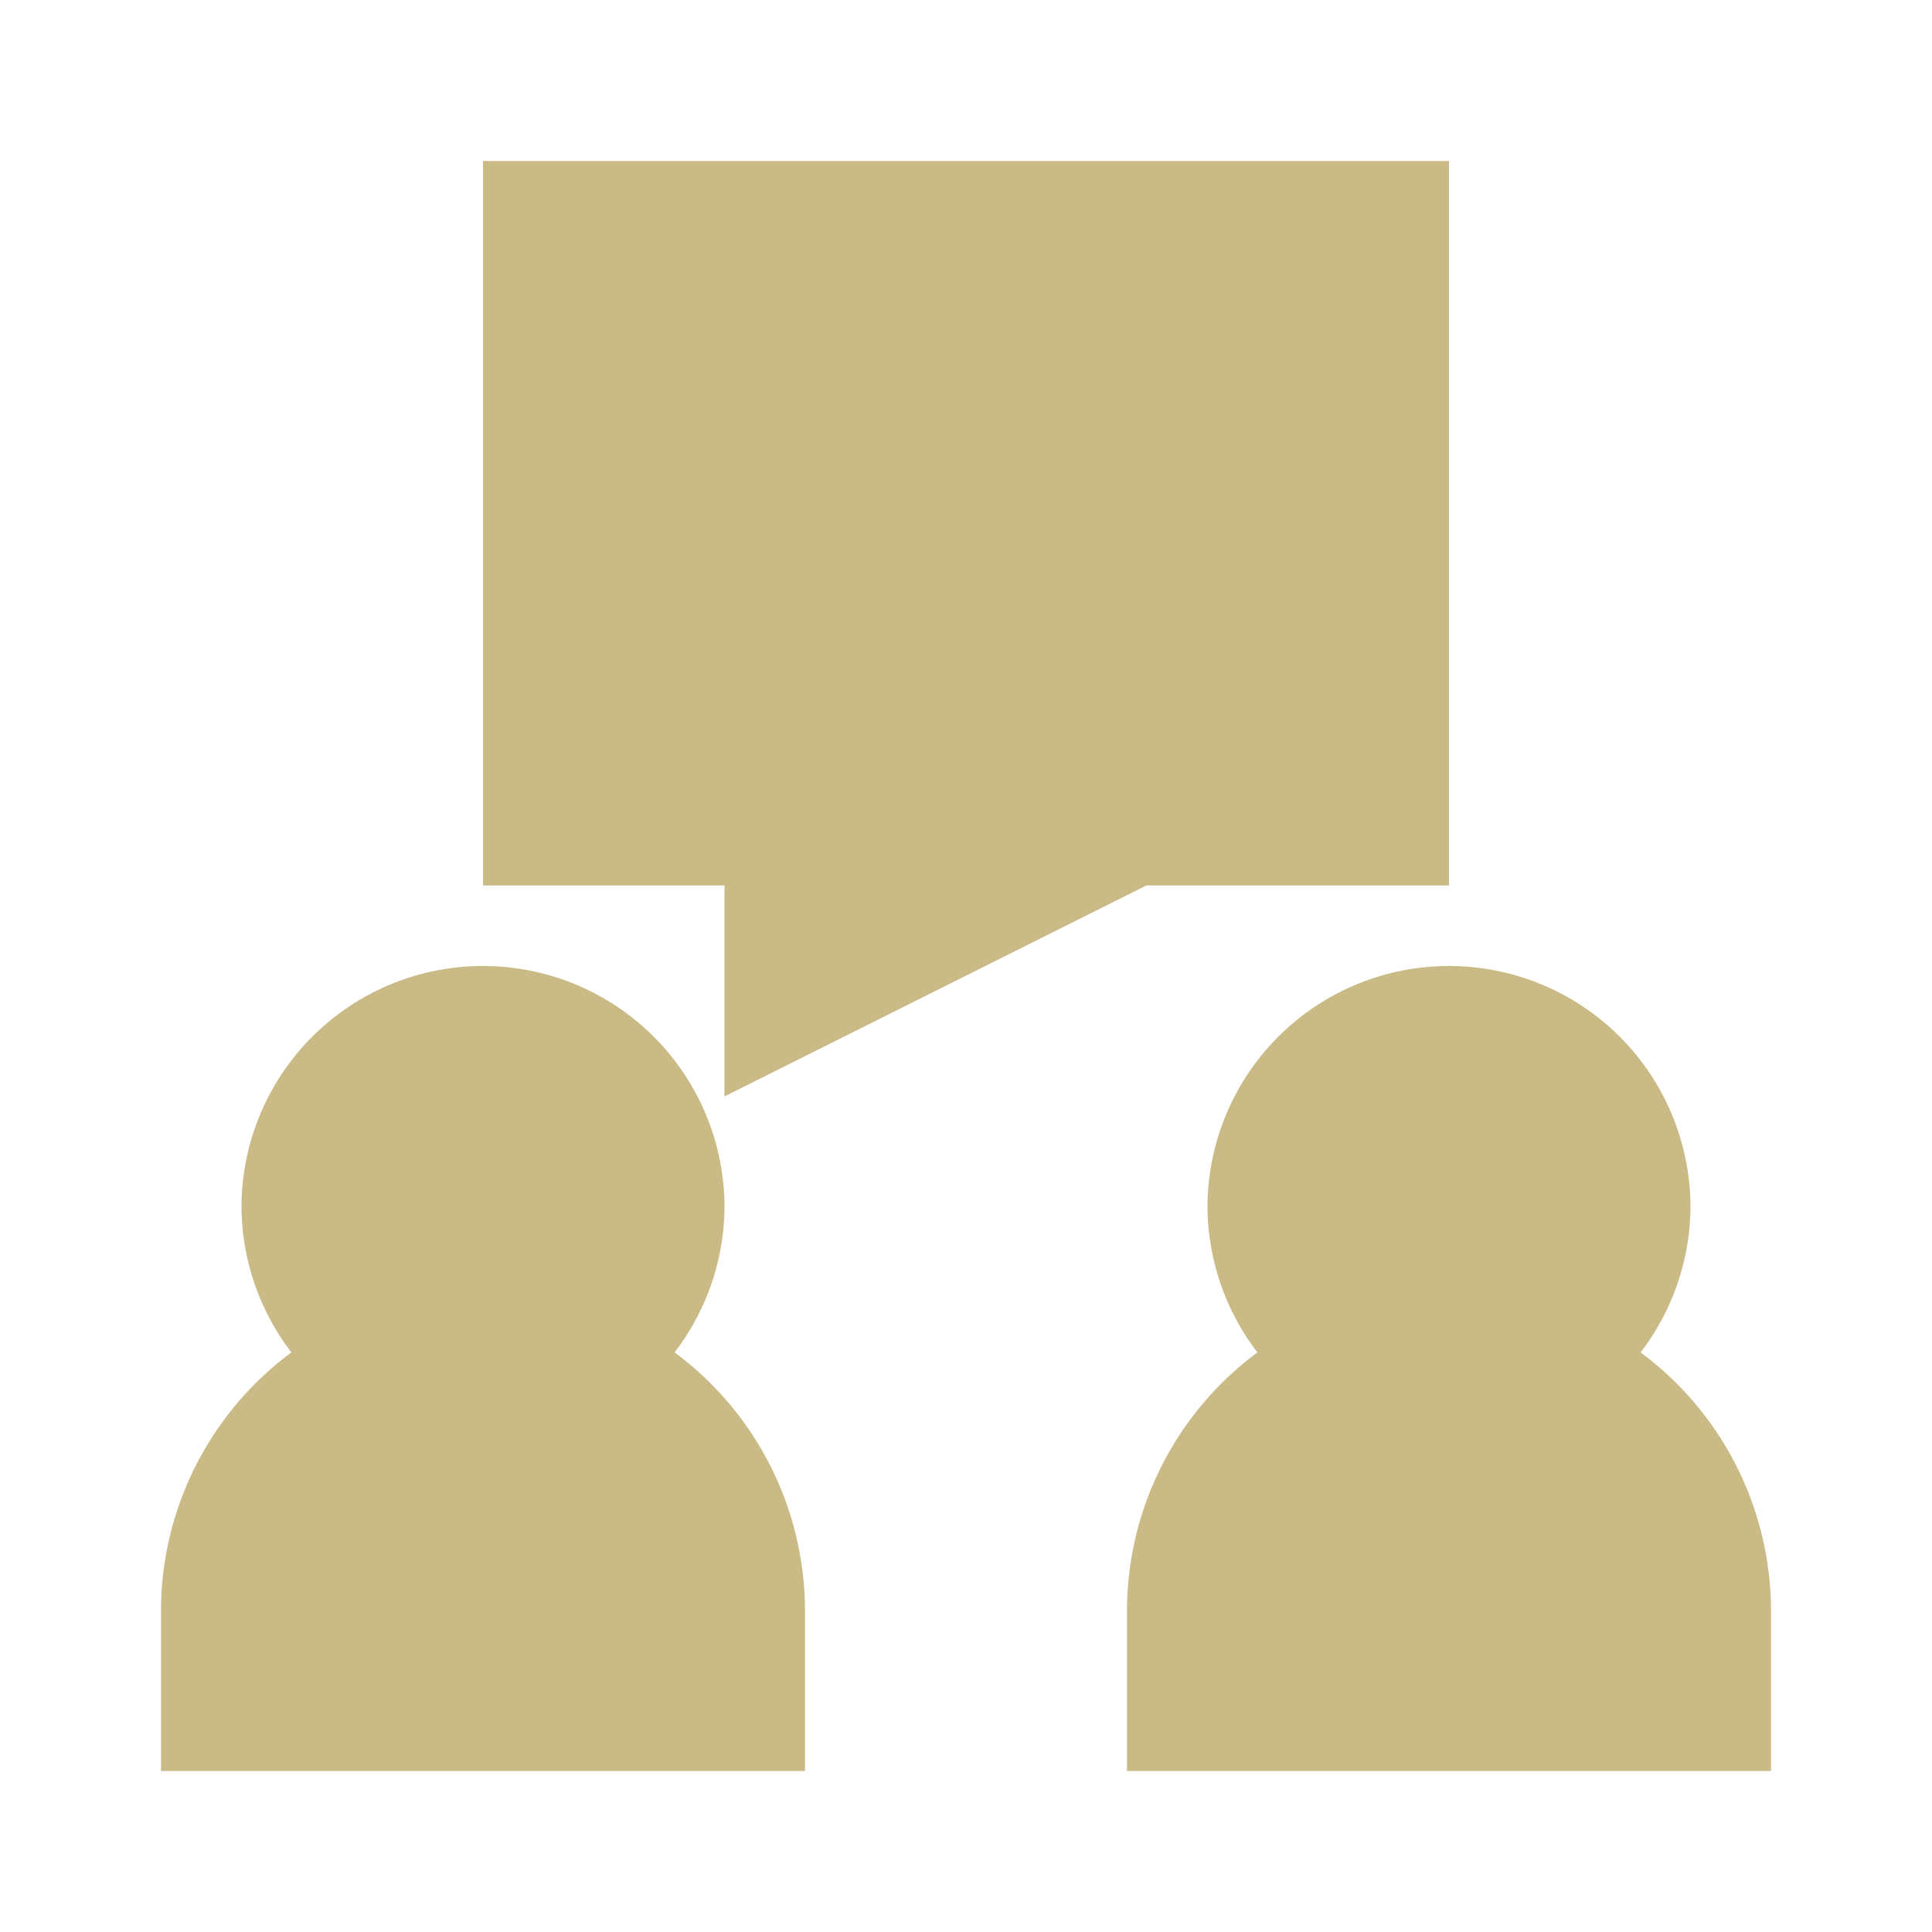
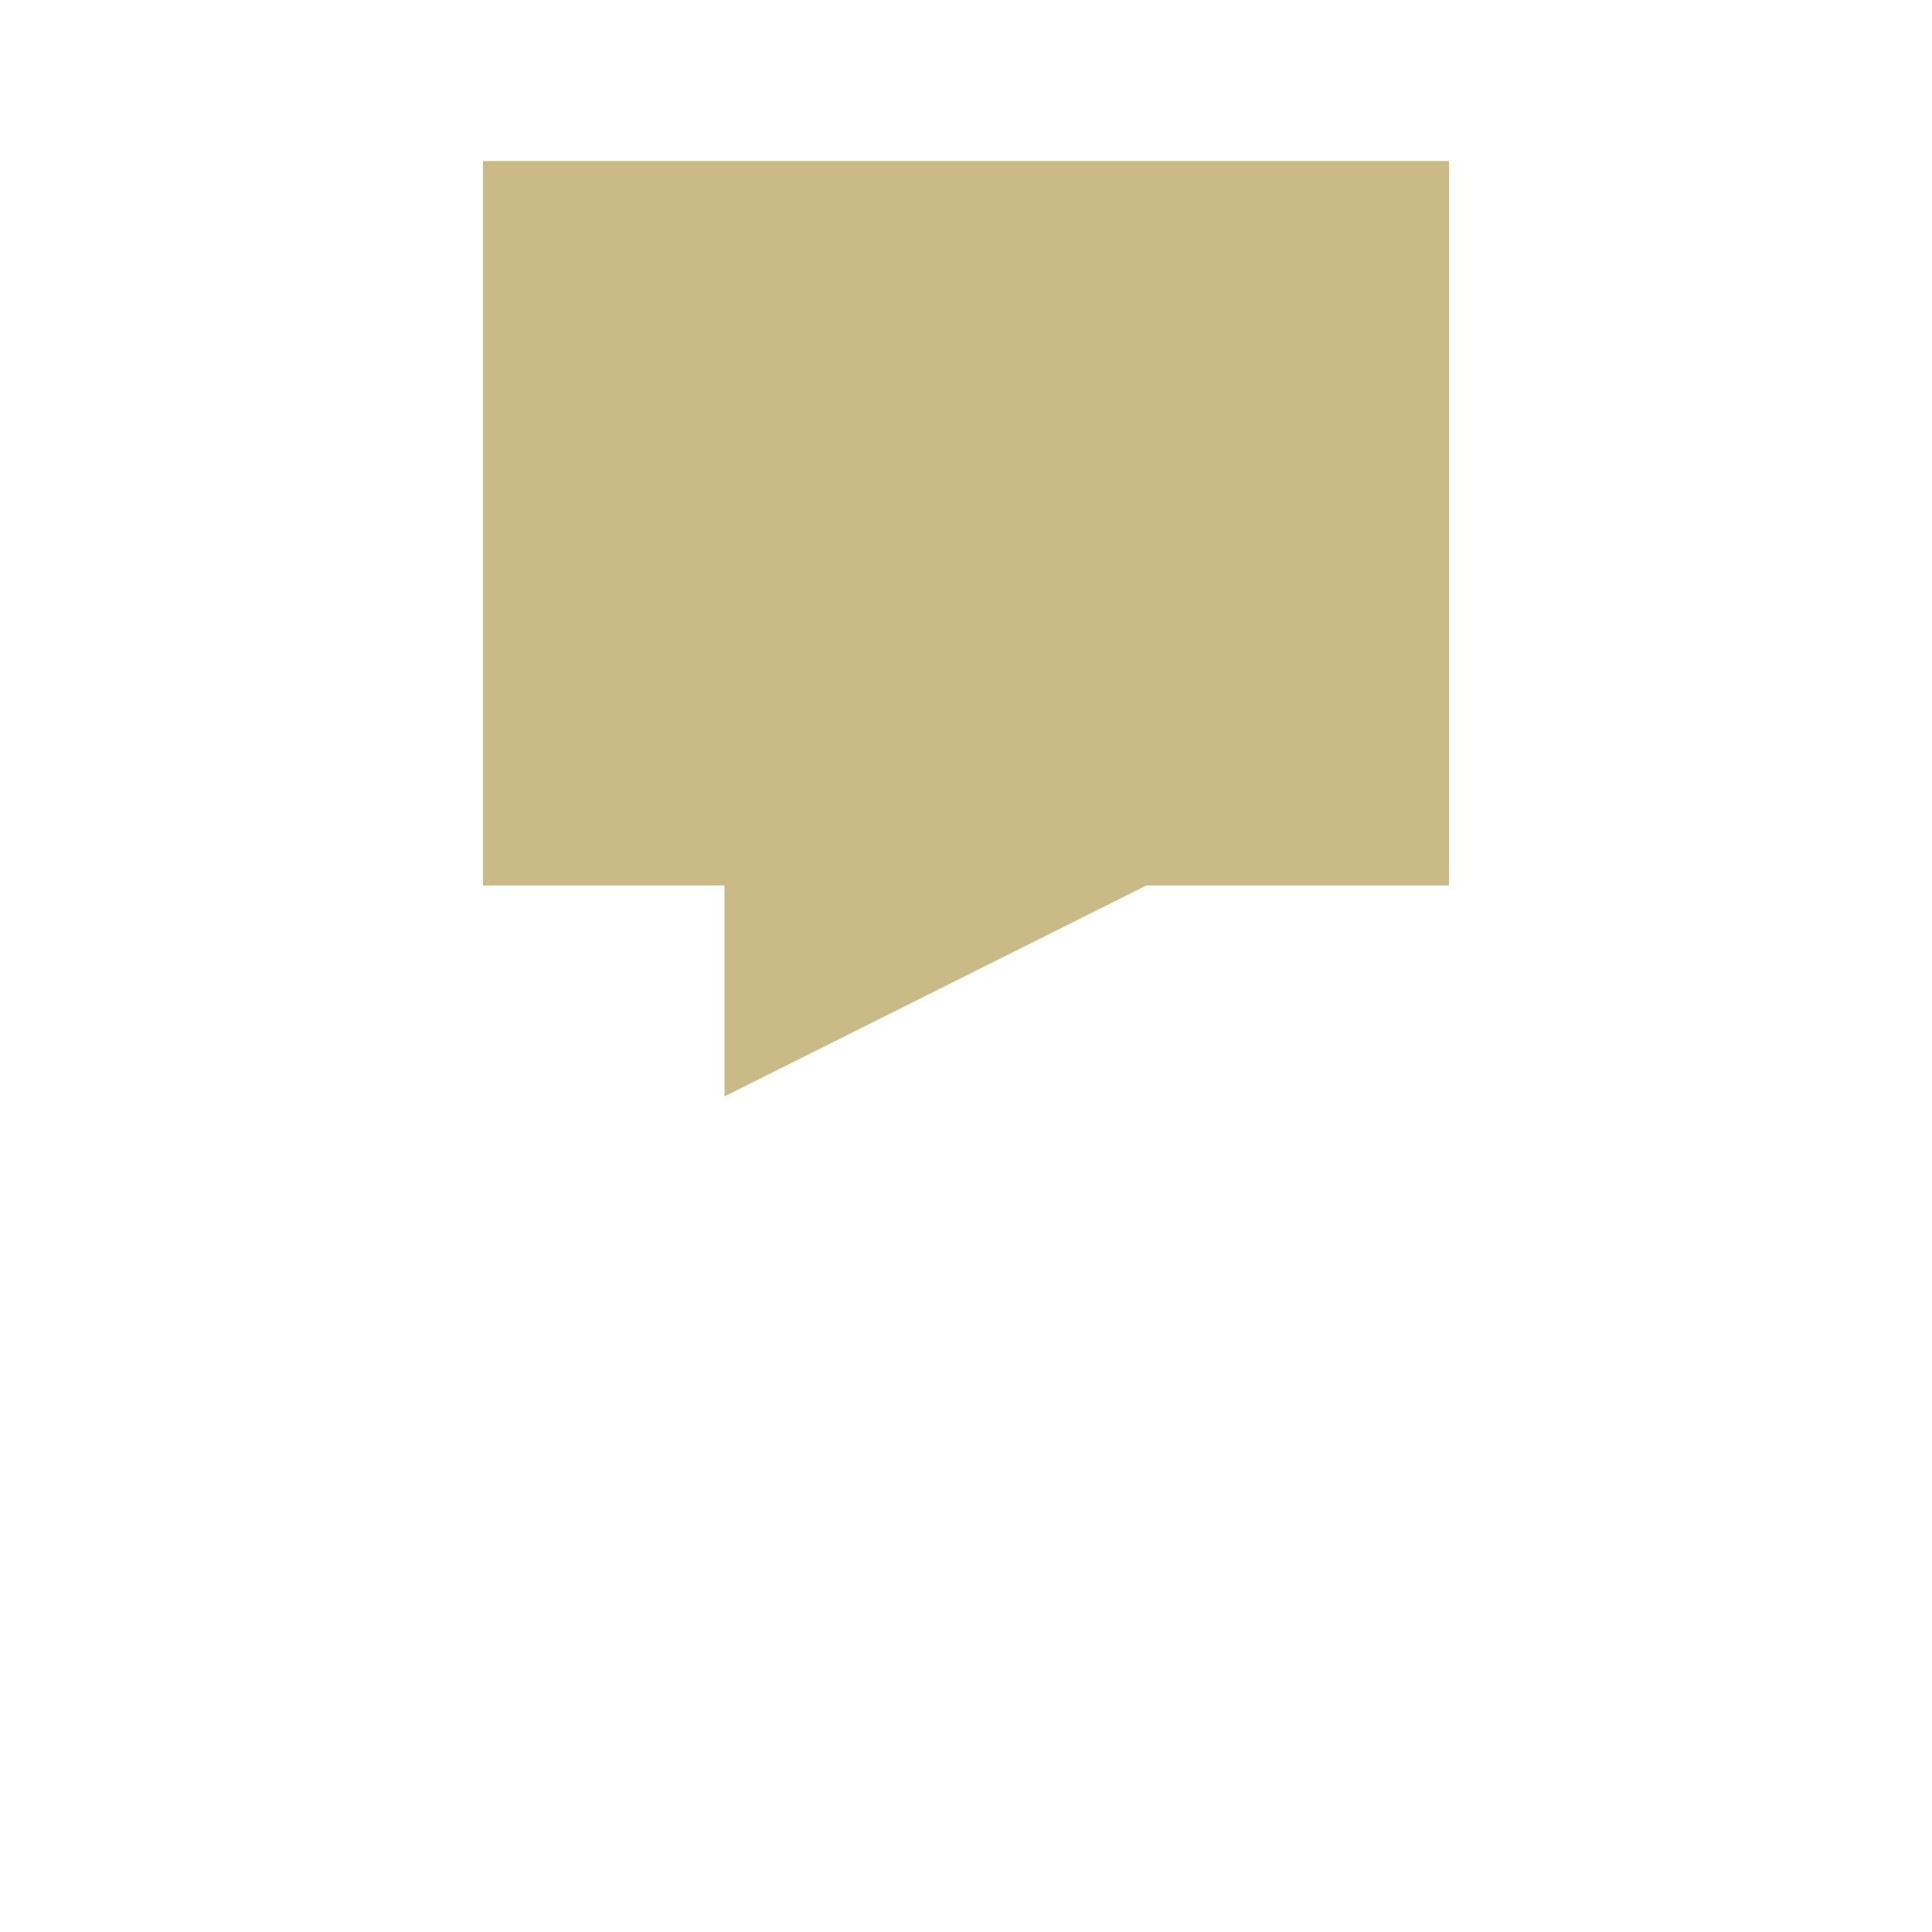
<svg xmlns="http://www.w3.org/2000/svg" viewBox="0 0 24 24">
  <title />
  <g data-name="Layer 2" id="Layer_2">
    <polygon points="18 11 18 2 6 2 6 11 9 11 9 13.62 14.24 11 18 11" fill="#c9ba86" opacity="1" original-fill="#000000" />
-     <path d="M10,20a4,4,0,0,0-1.62-3.2A3,3,0,0,0,9,15a3,3,0,0,0-6,0,3,3,0,0,0,.62,1.8A4,4,0,0,0,2,20v2h8Z" fill="#c9ba86" opacity="1" original-fill="#000000" />
-     <path d="M20.38,16.8A3,3,0,0,0,21,15a3,3,0,0,0-6,0,3,3,0,0,0,.62,1.8A4,4,0,0,0,14,20v2h8V20A4,4,0,0,0,20.38,16.8Z" fill="#c9ba86" opacity="1" original-fill="#000000" />
  </g>
</svg>